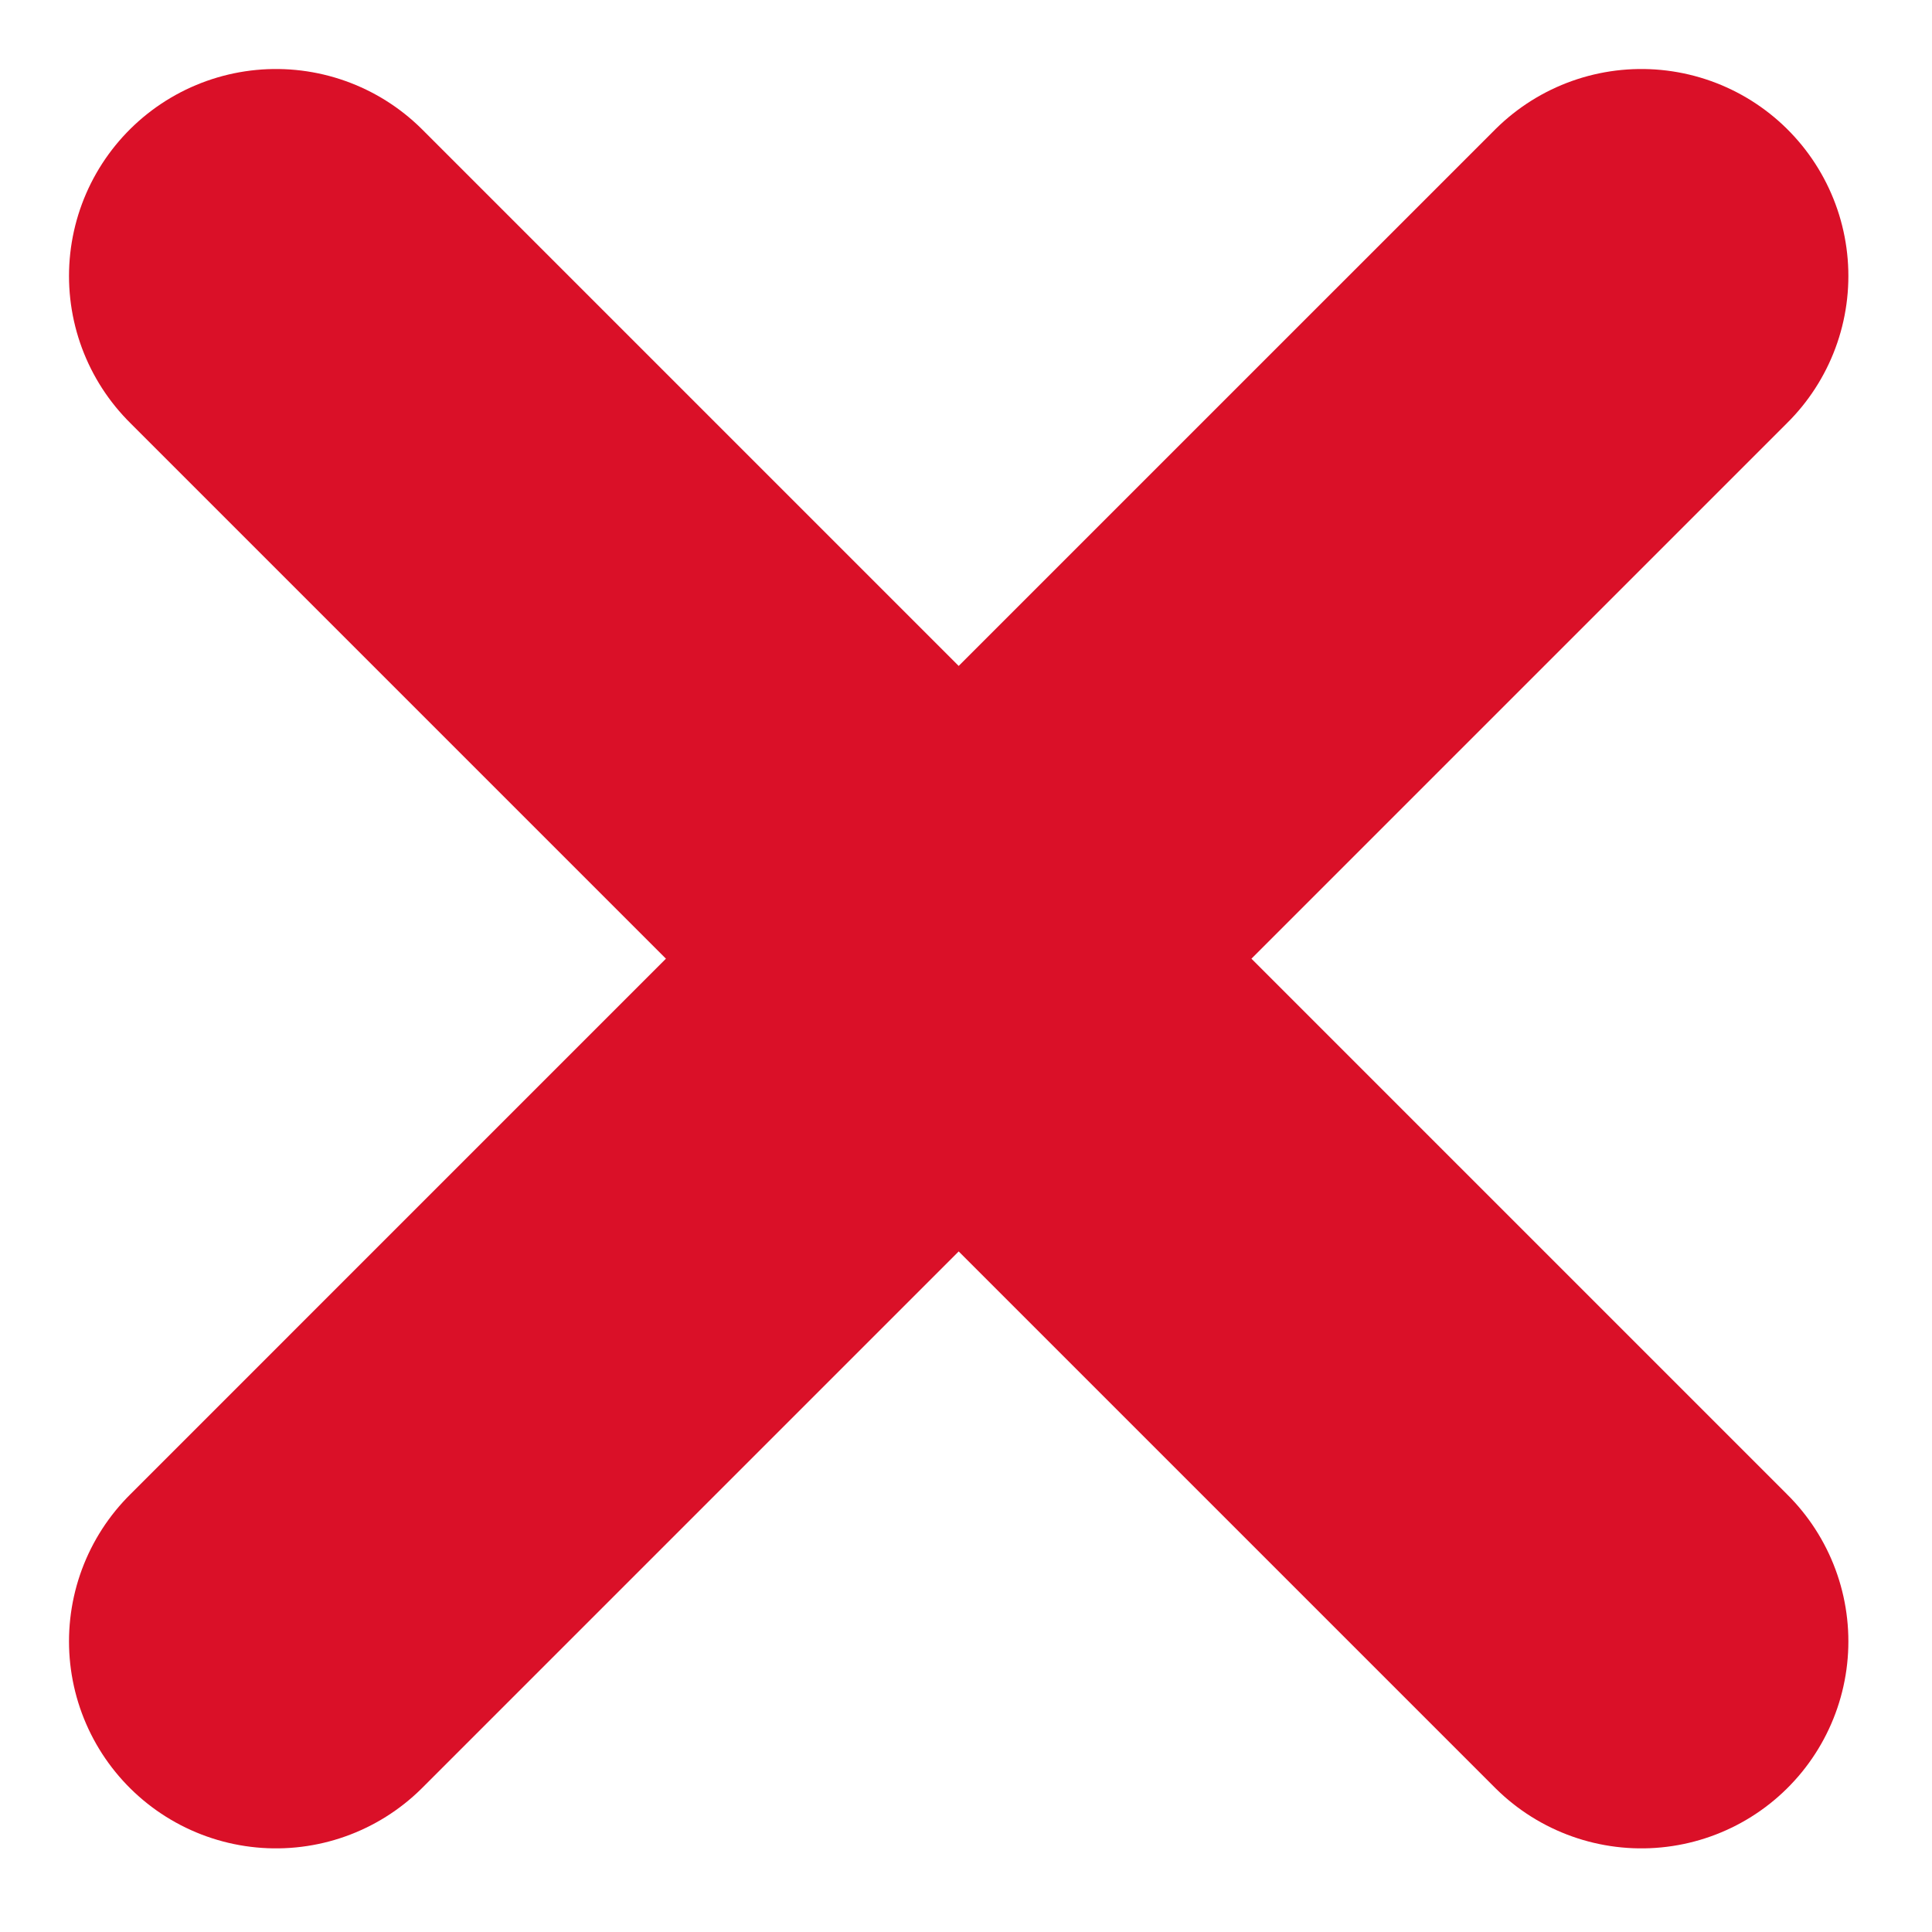
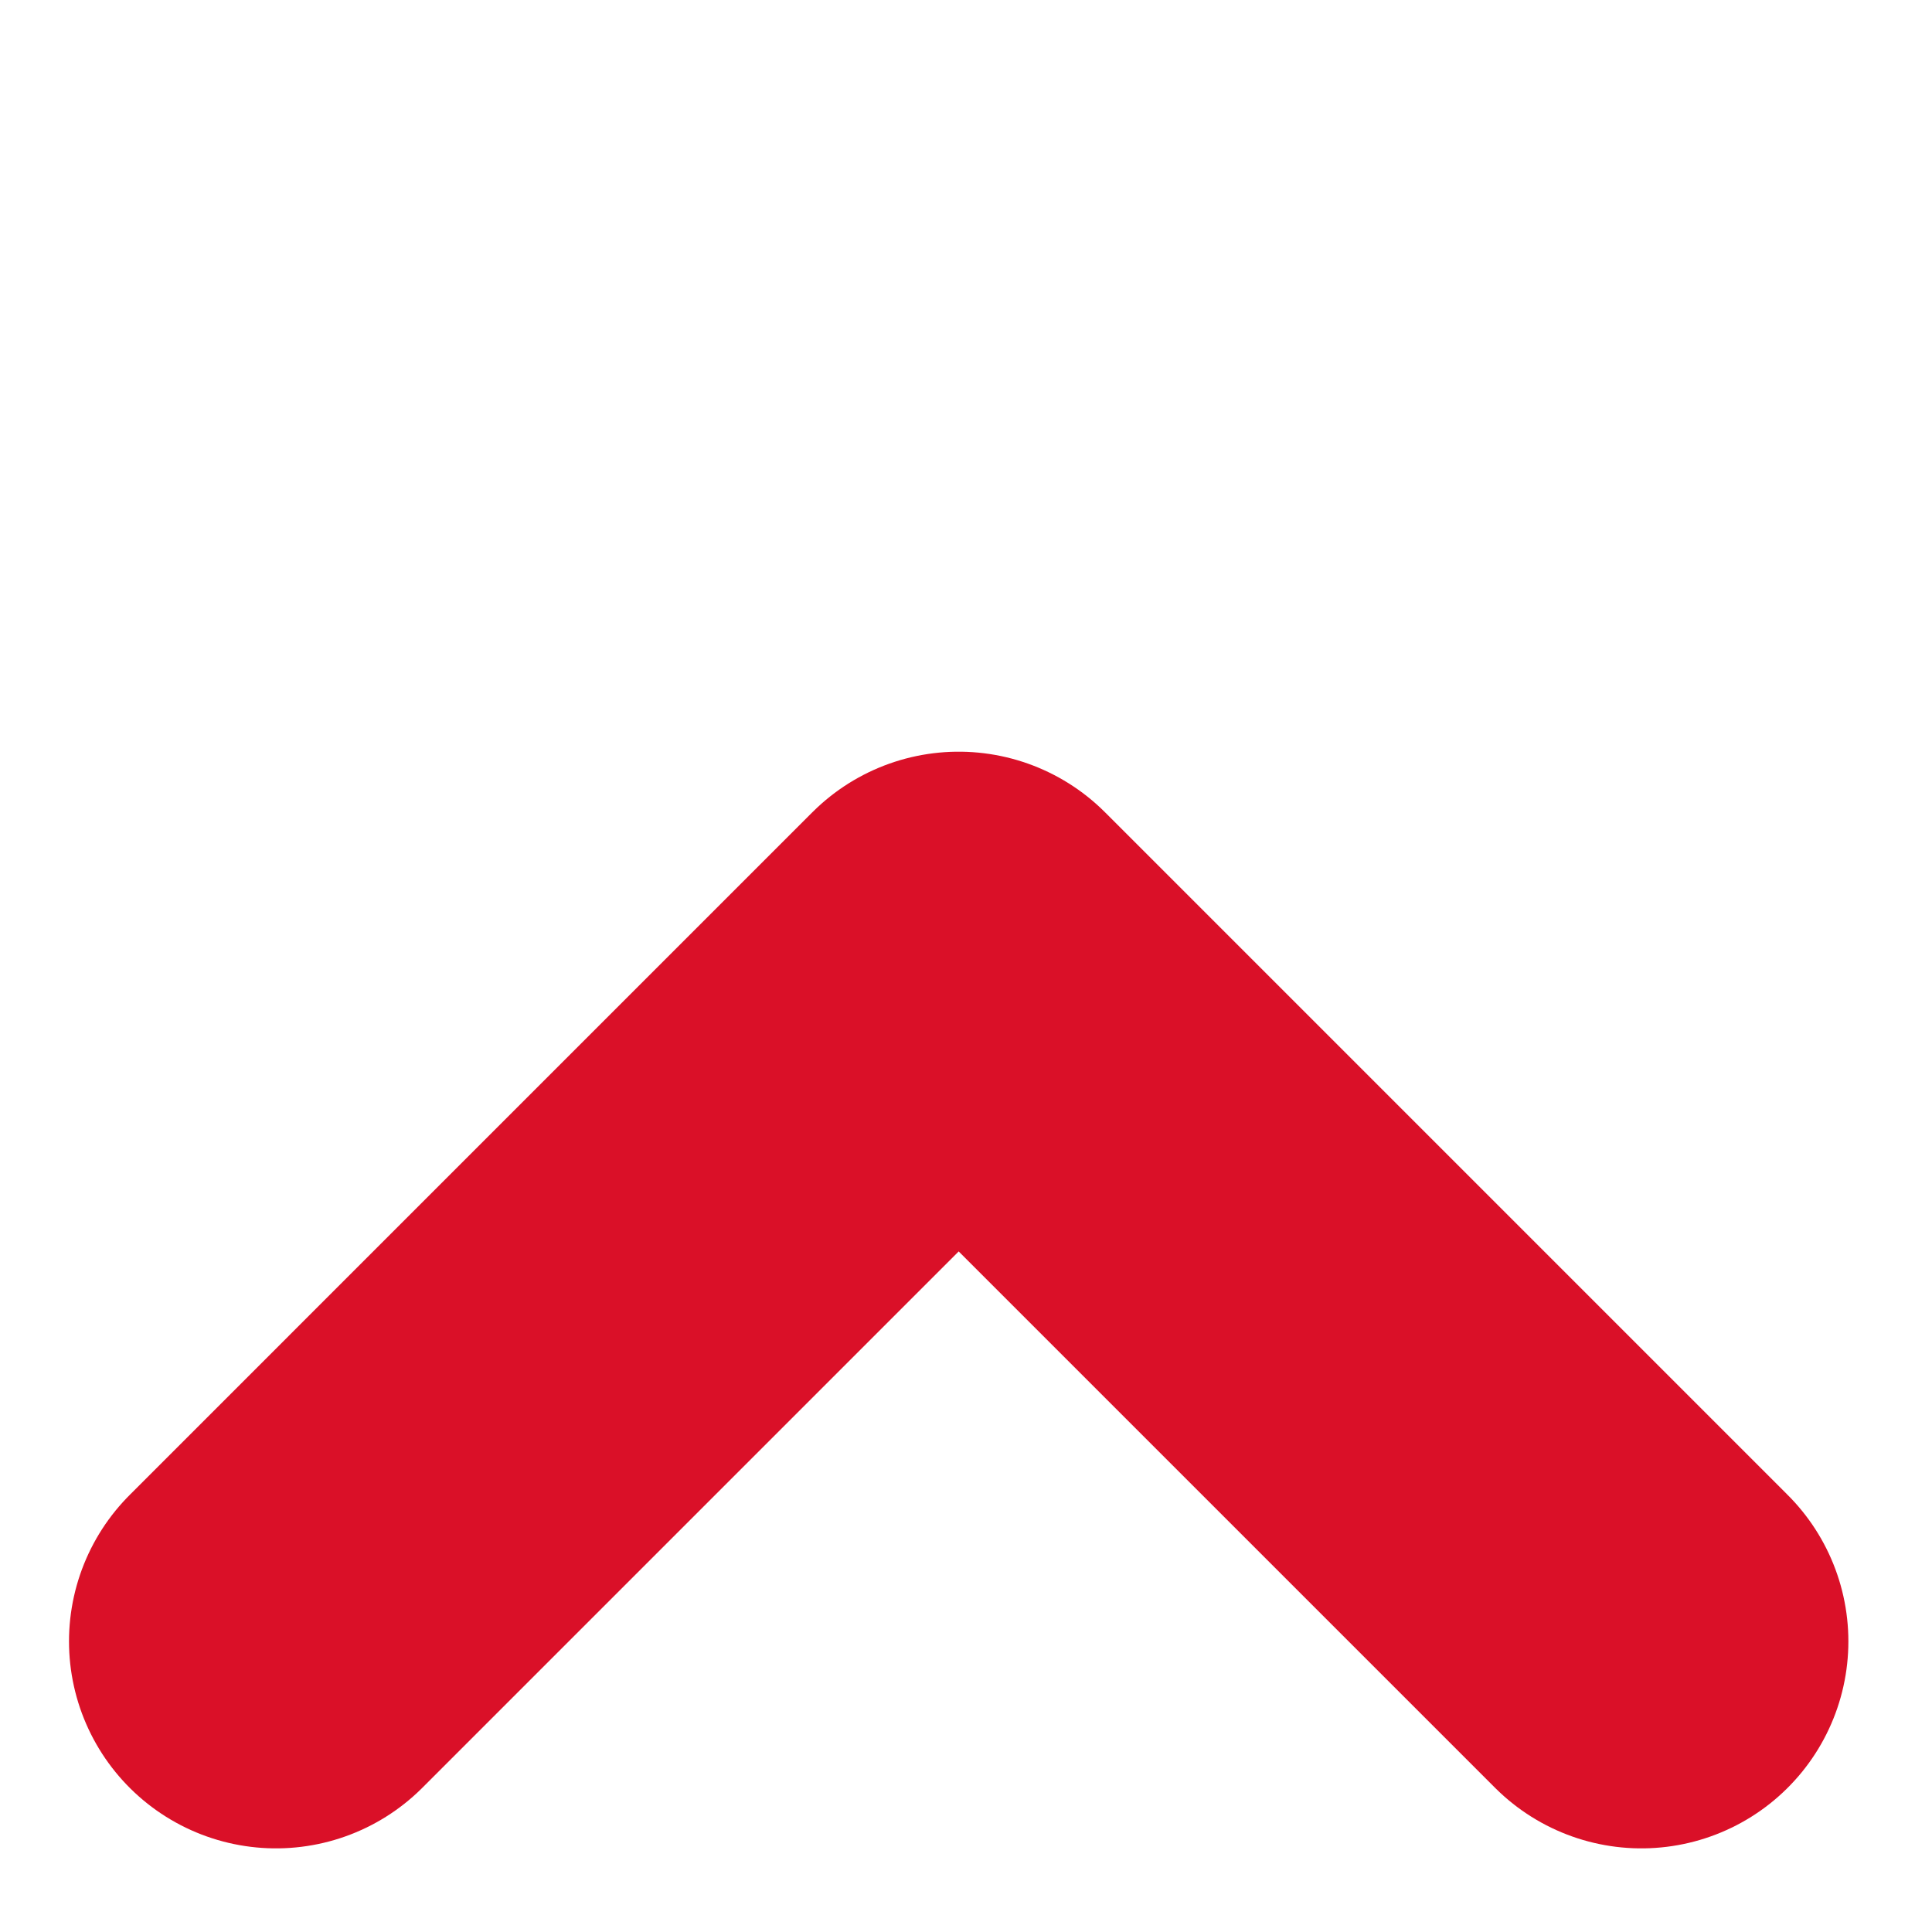
<svg xmlns="http://www.w3.org/2000/svg" width="14" height="14" viewBox="0 0 14 14">
  <g fill="none" fill-rule="evenodd" stroke="#DA1028" stroke-linecap="round" stroke-linejoin="round" stroke-width="3">
-     <path d="M9.894 0L4.947 4.947 0 0M0 9.894L4.947 4.947 9.894 9.894" transform="translate(2 2)" />
+     <path d="M9.894 0M0 9.894L4.947 4.947 9.894 9.894" transform="translate(2 2)" />
  </g>
</svg>